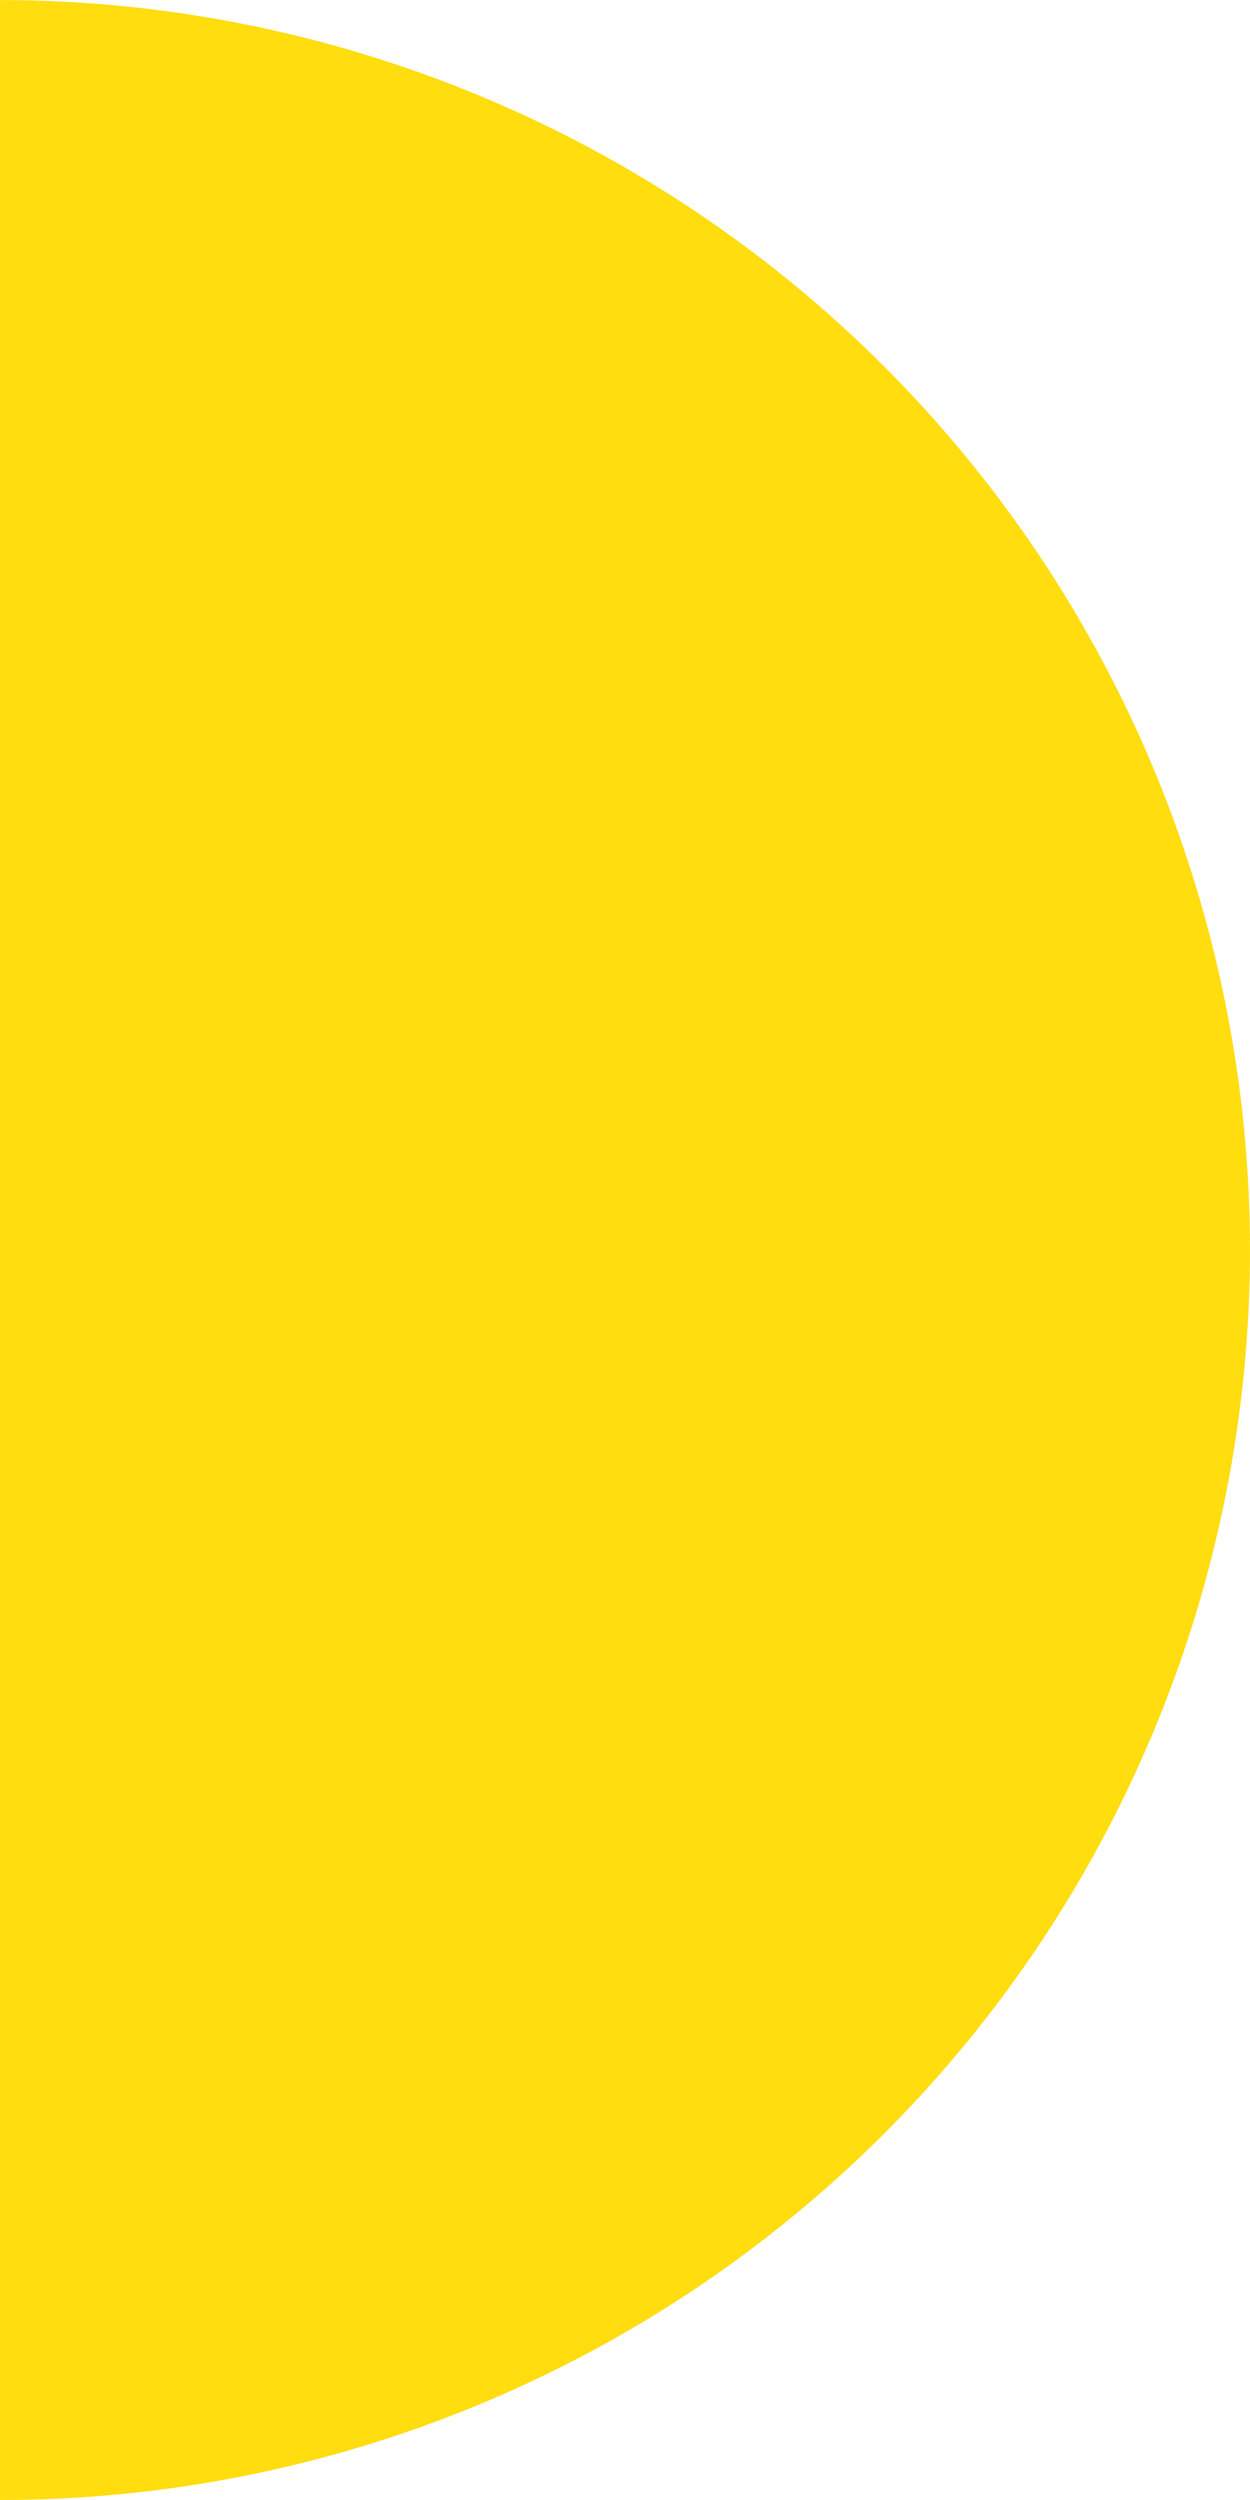
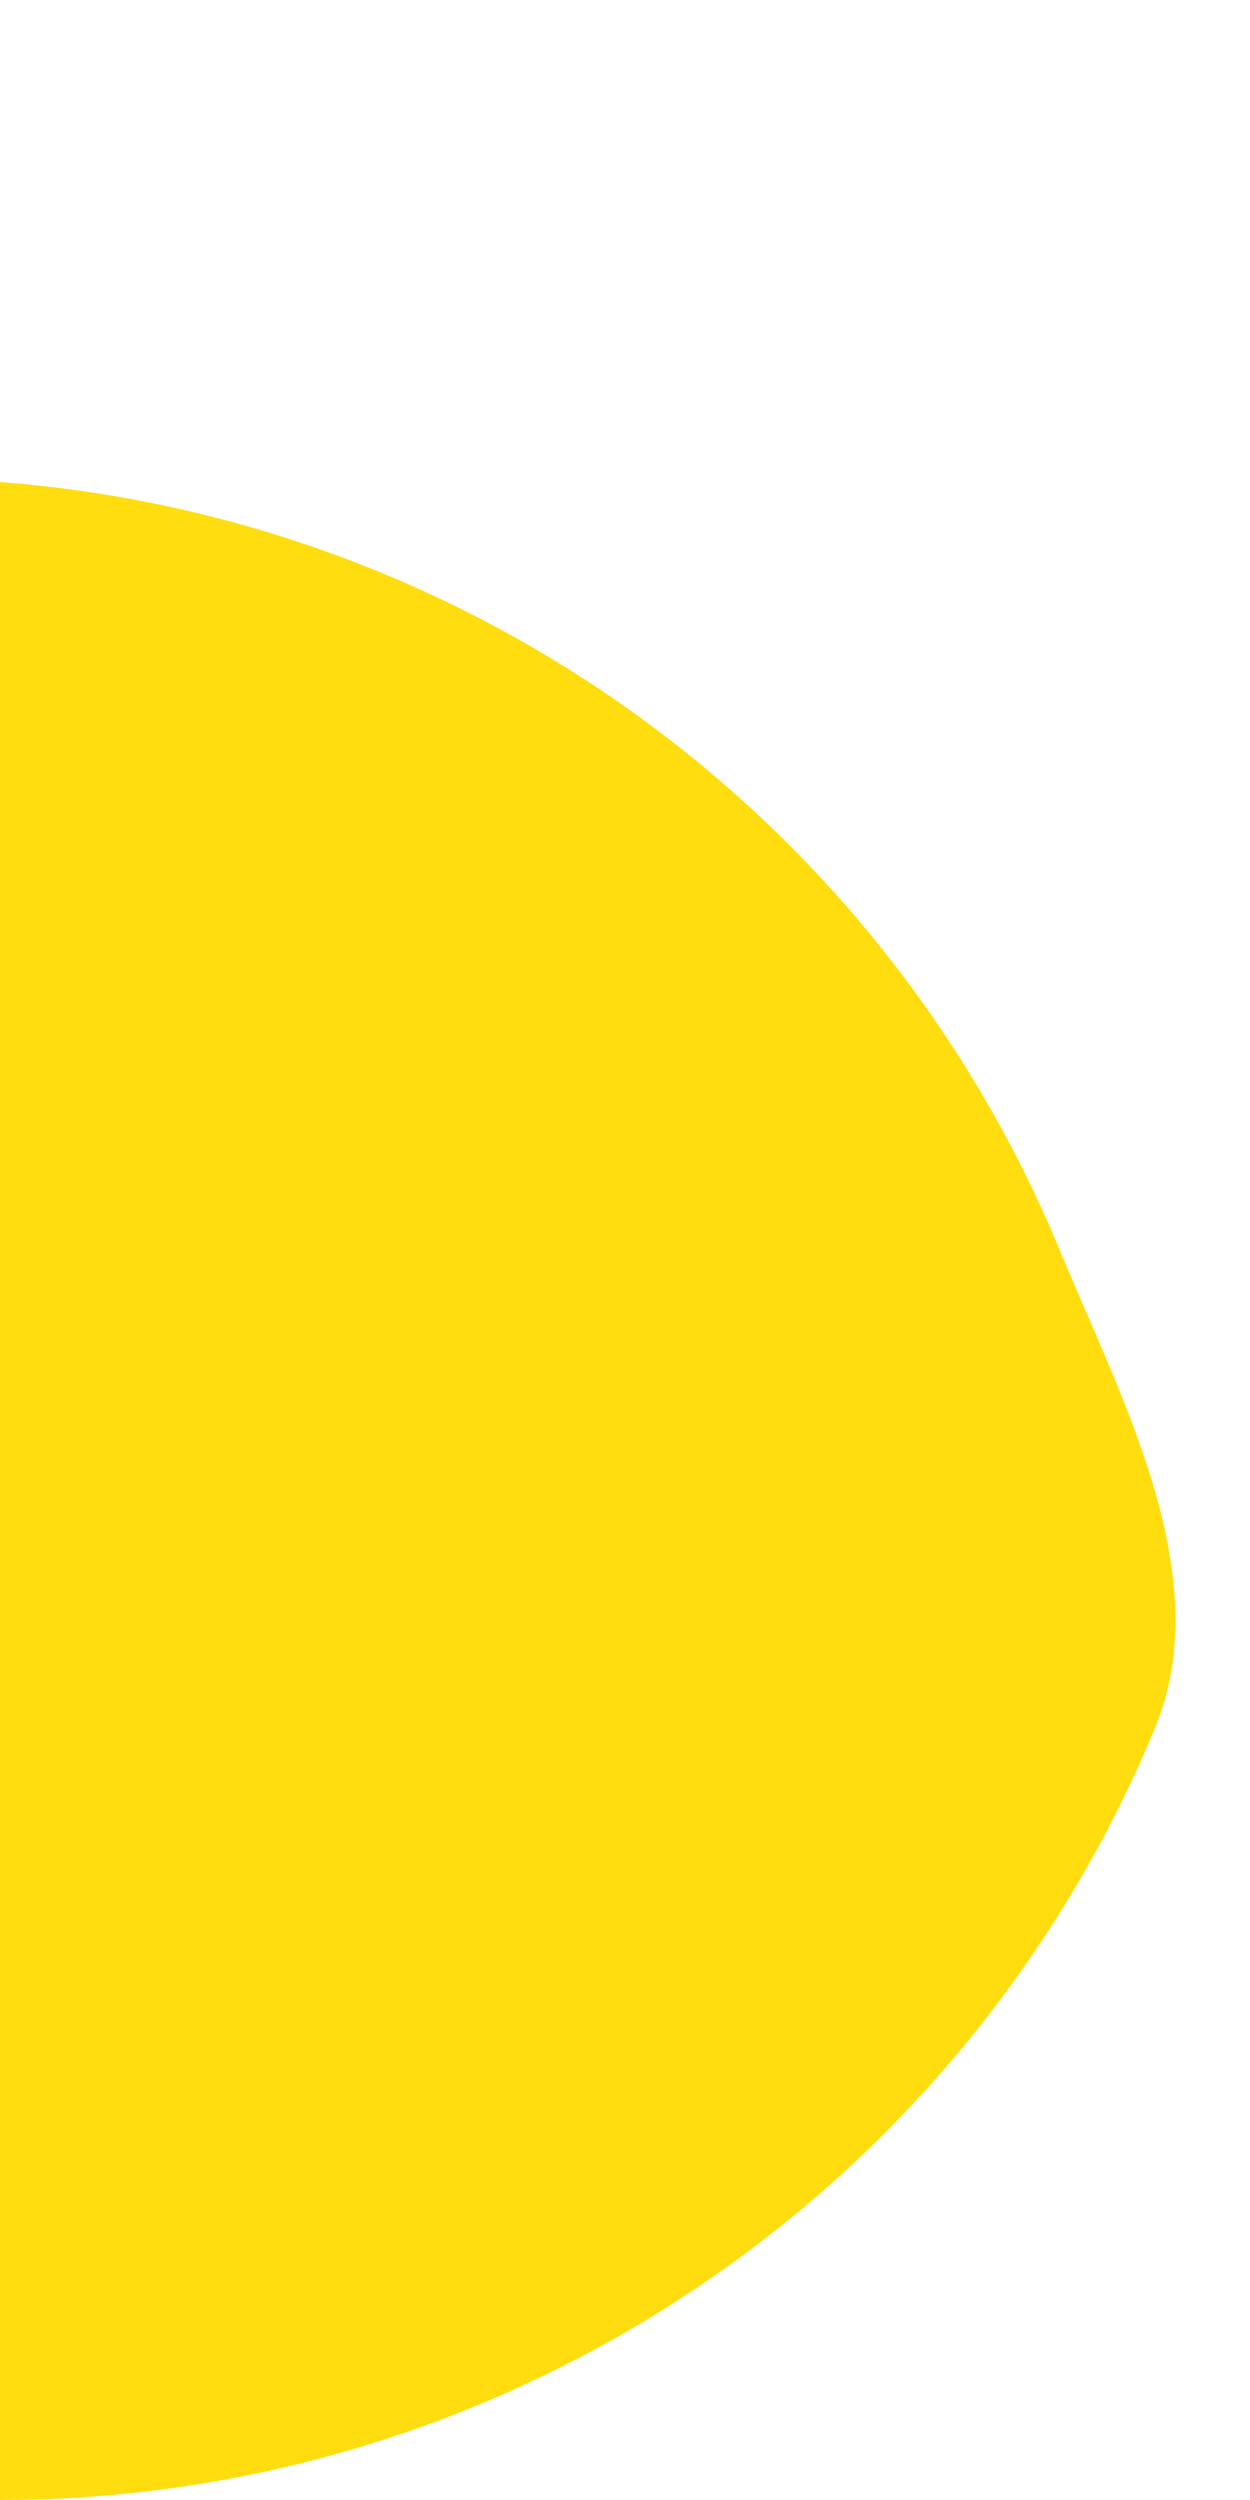
<svg xmlns="http://www.w3.org/2000/svg" fill="none" height="86" viewBox="0 0 43 86" width="43">
-   <path d="m0 86c5.647 0 11.238-1.112 16.455-3.273 5.217-2.161 9.957-5.328 13.95-9.321s7.16-8.733 9.321-13.95c2.161-5.217 3.273-10.809 3.273-16.455s-1.112-11.238-3.273-16.455c-2.161-5.217-5.328-9.957-9.321-13.95-3.993-3.993-8.733-7.16-13.95-9.321s-10.809-3.273-16.455-3.273z" fill="#ffdd0f" />
+   <path d="m0 86c5.647 0 11.238-1.112 16.455-3.273 5.217-2.161 9.957-5.328 13.95-9.321s7.16-8.733 9.321-13.95s-1.112-11.238-3.273-16.455c-2.161-5.217-5.328-9.957-9.321-13.95-3.993-3.993-8.733-7.16-13.95-9.321s-10.809-3.273-16.455-3.273z" fill="#ffdd0f" />
</svg>